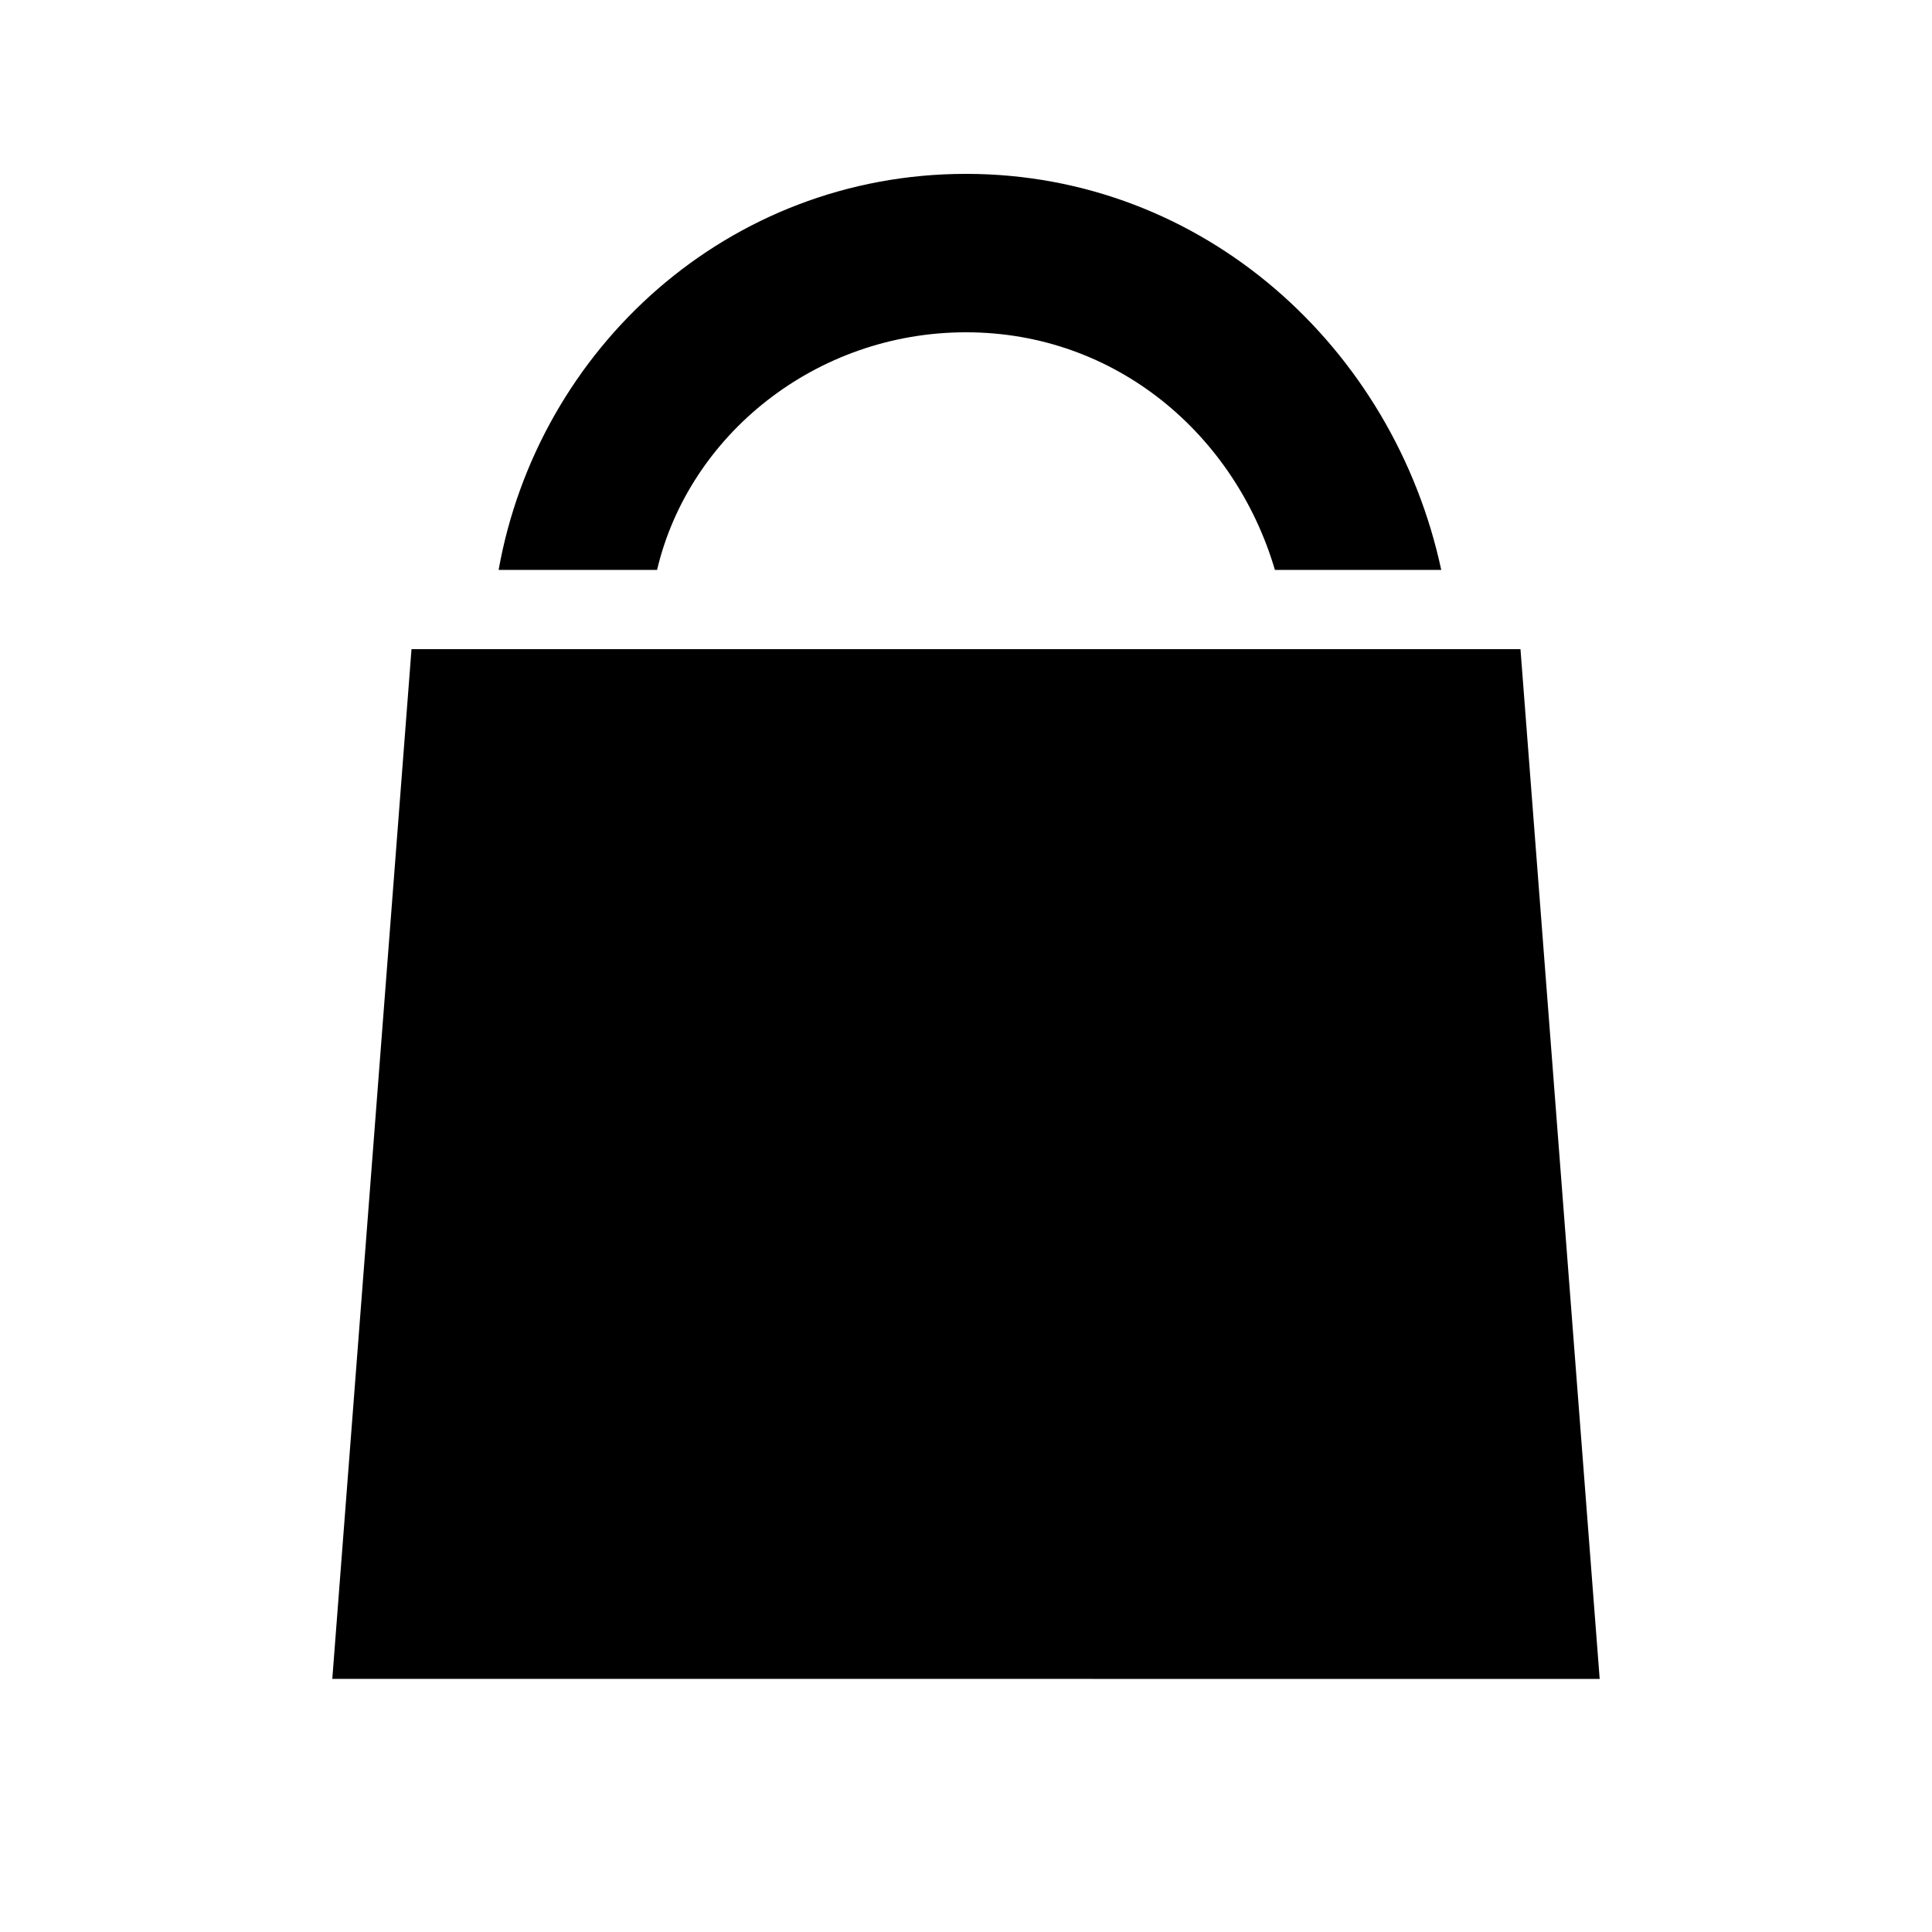
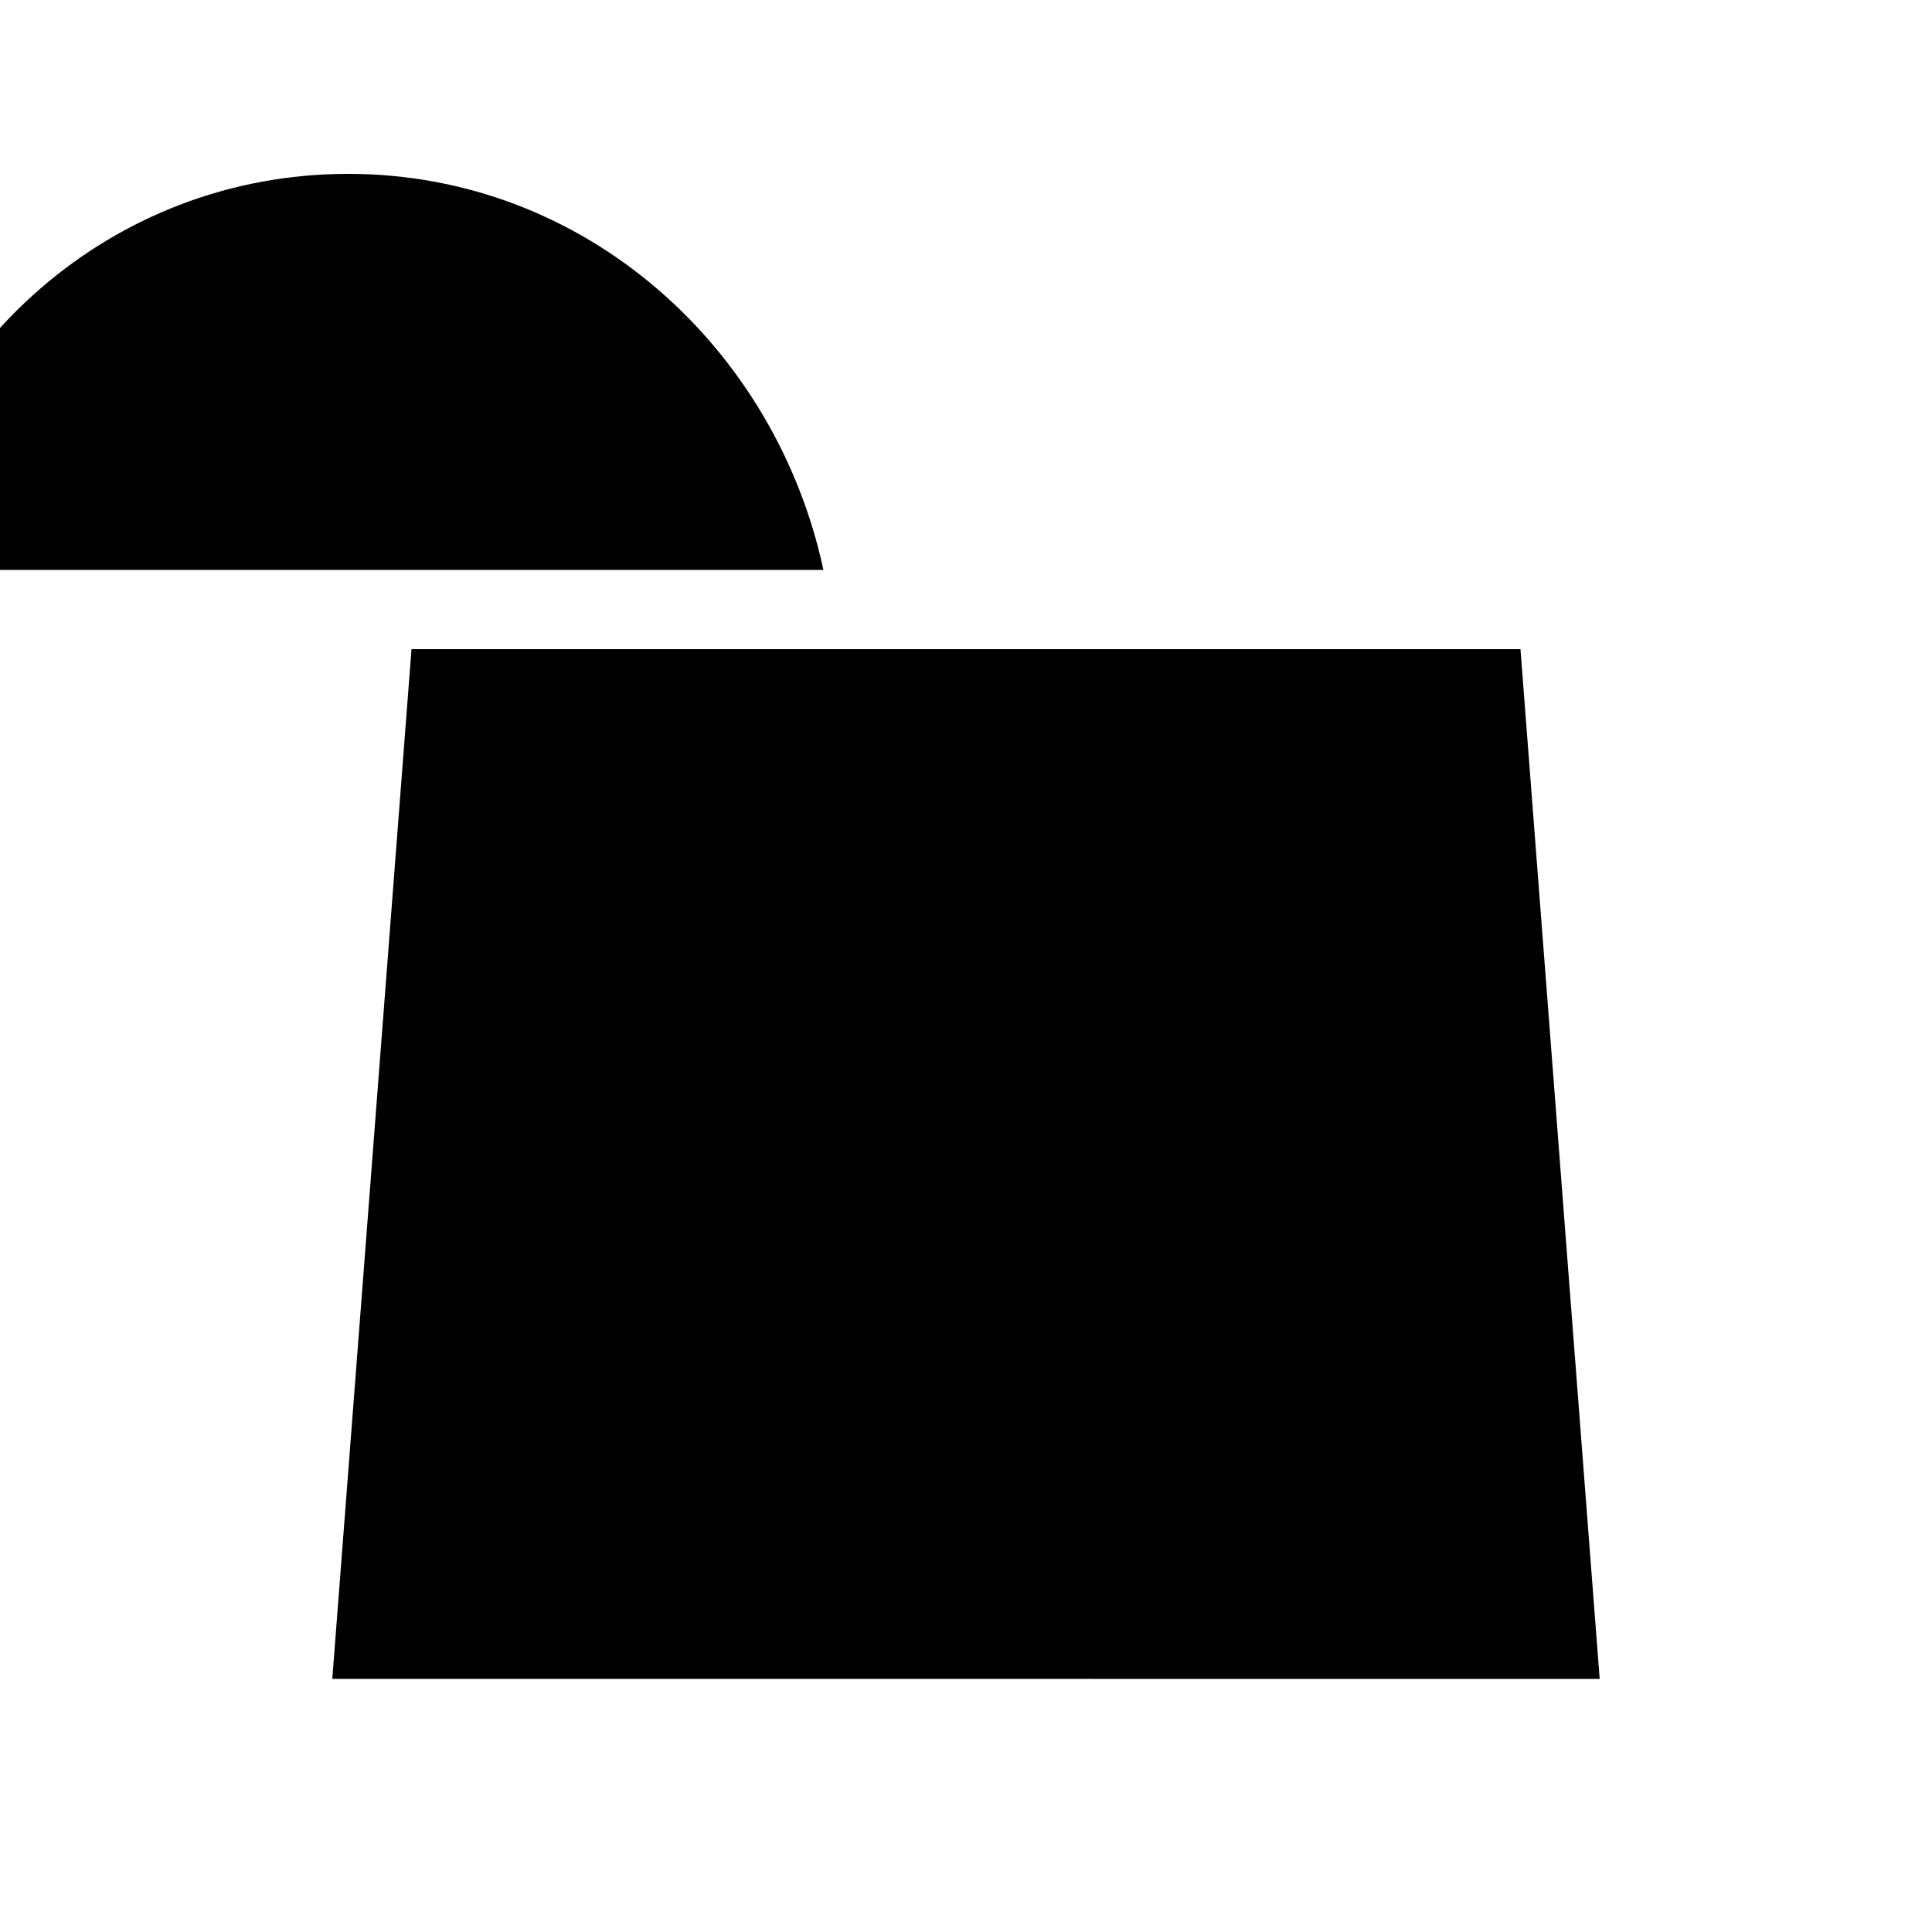
<svg xmlns="http://www.w3.org/2000/svg" fill="#000000" width="800px" height="800px" version="1.1" viewBox="144 144 512 512">
-   <path d="m546.94 316.03 20.992 272.9-335.87-0.004 20.992-272.89zm-228.81-20.992c8.398-35.688 41.984-62.977 81.867-62.977 39.887 0 71.371 27.289 81.867 62.977h44.082c-12.59-58.777-62.969-104.96-125.95-104.96s-113.36 46.184-123.86 104.96z" />
+   <path d="m546.94 316.03 20.992 272.9-335.87-0.004 20.992-272.89zm-228.81-20.992h44.082c-12.59-58.777-62.969-104.96-125.95-104.96s-113.36 46.184-123.86 104.96z" />
</svg>